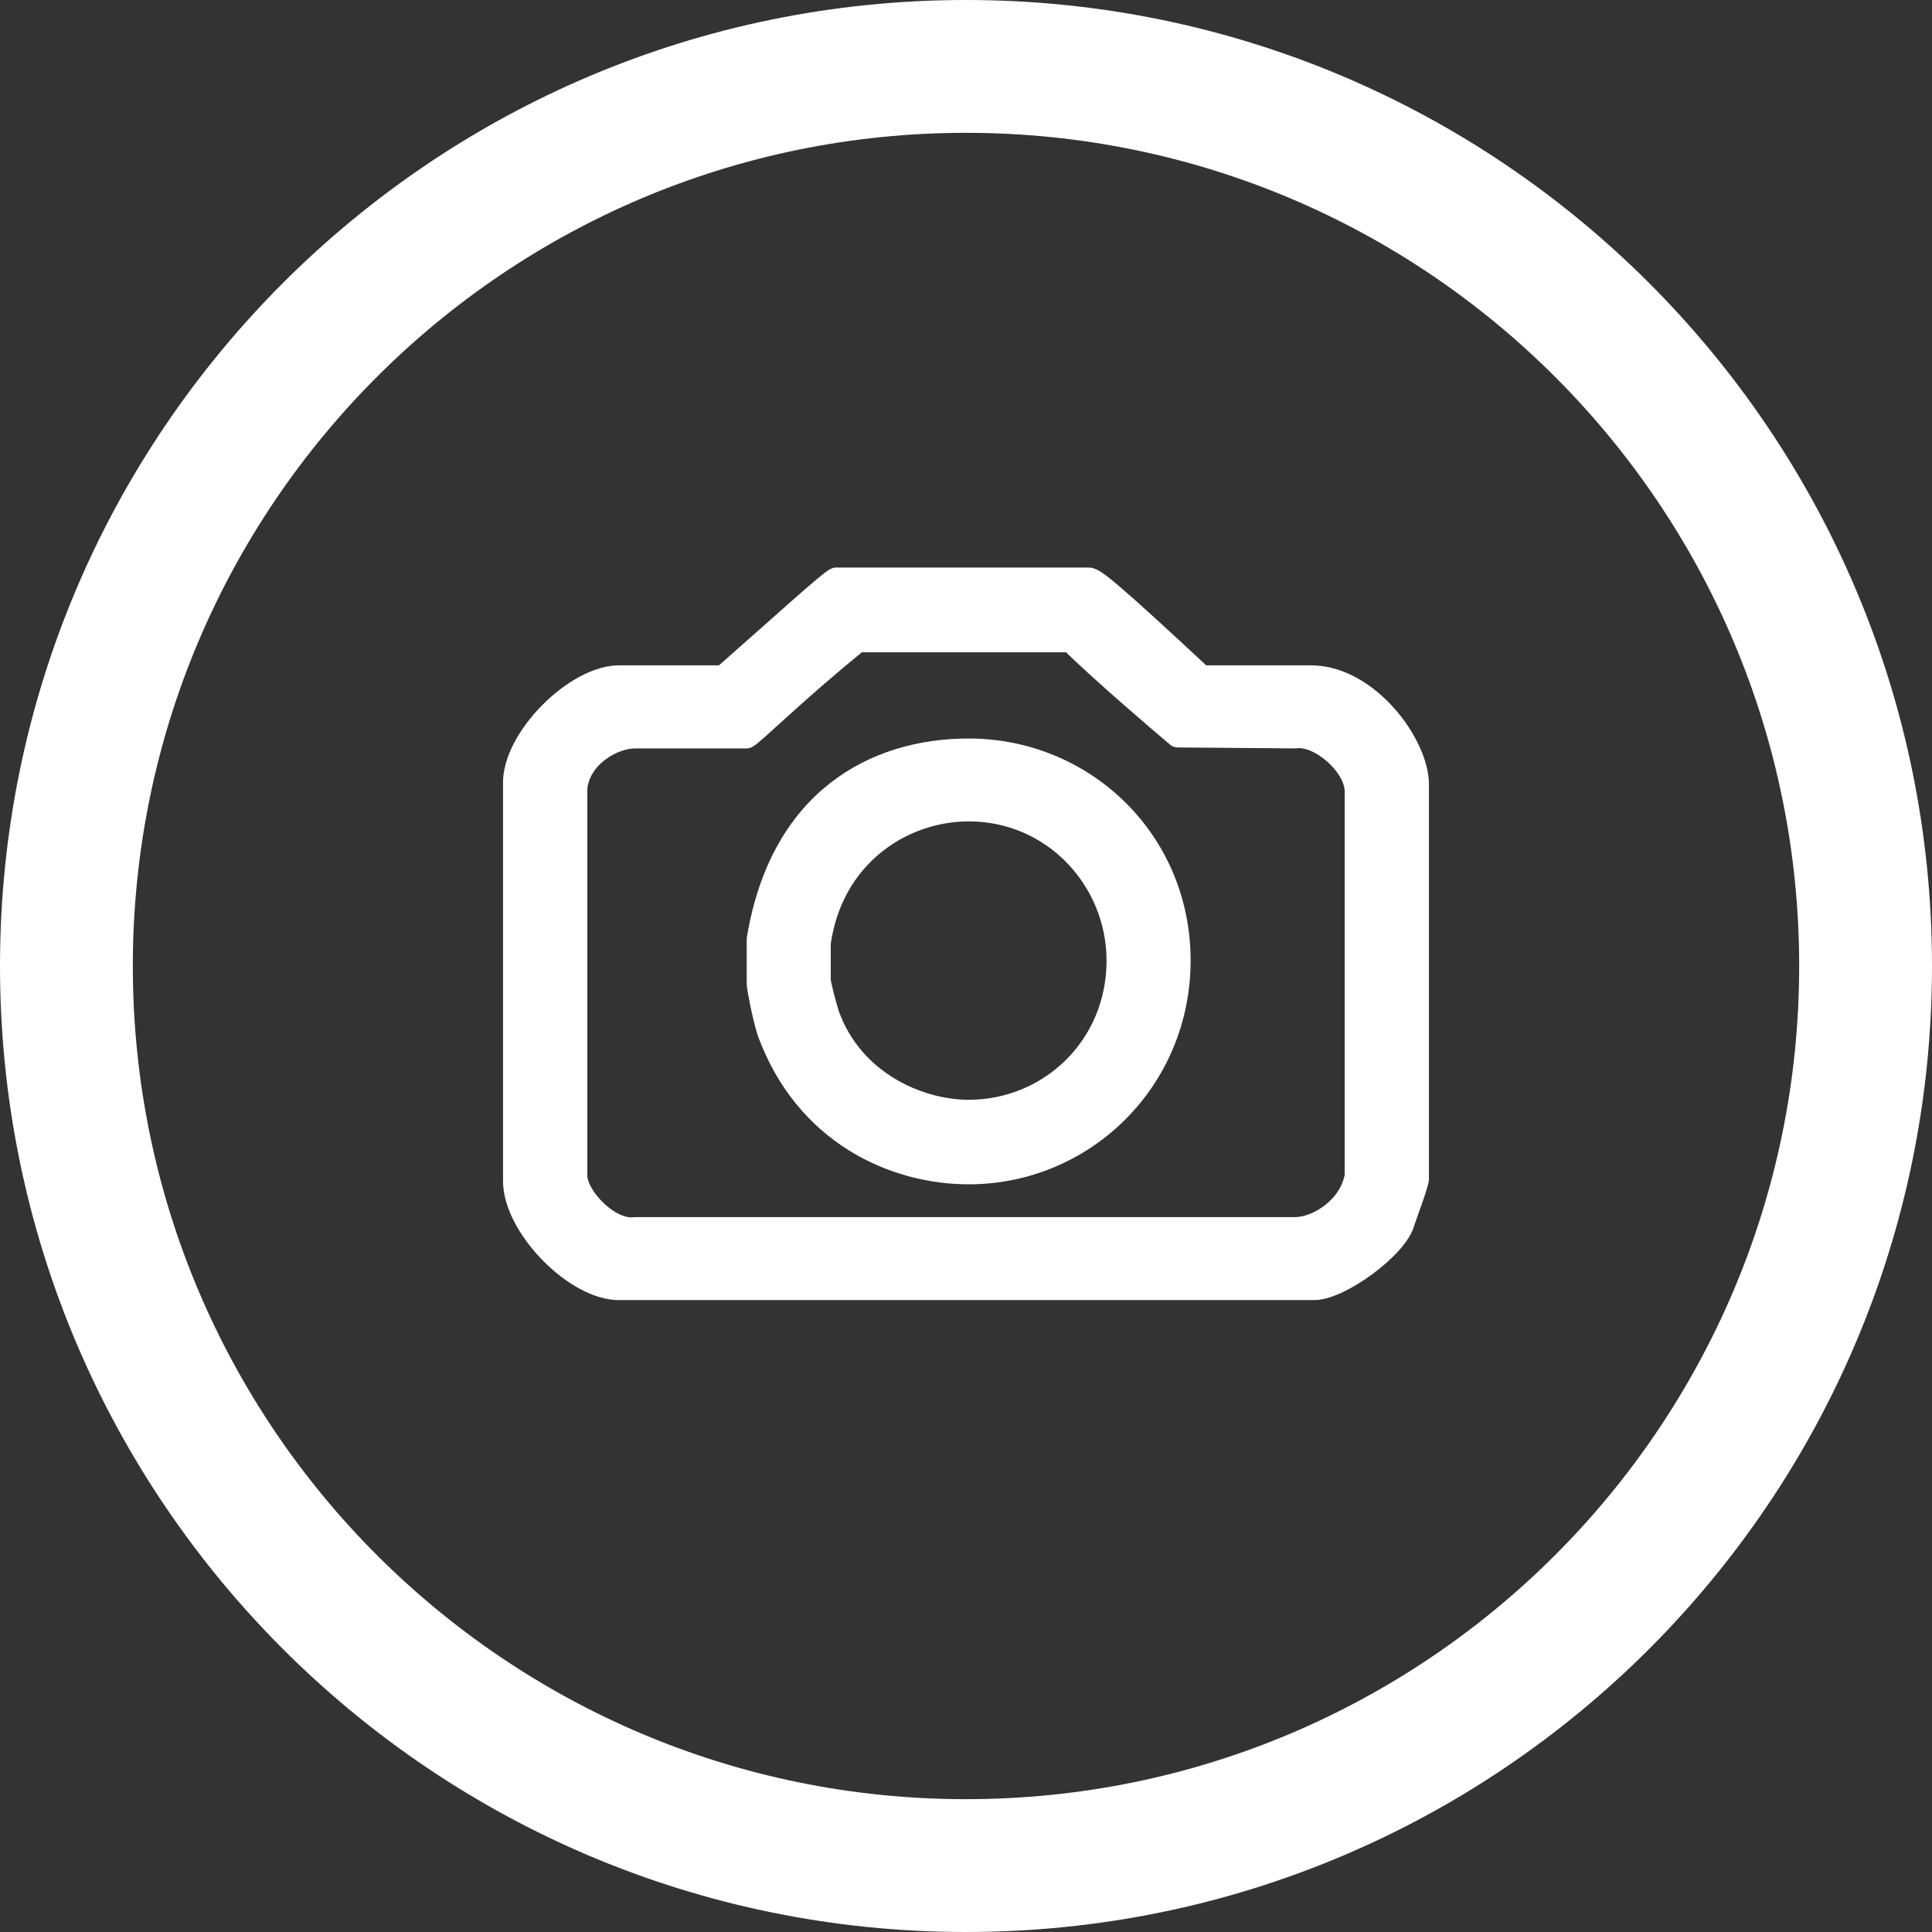
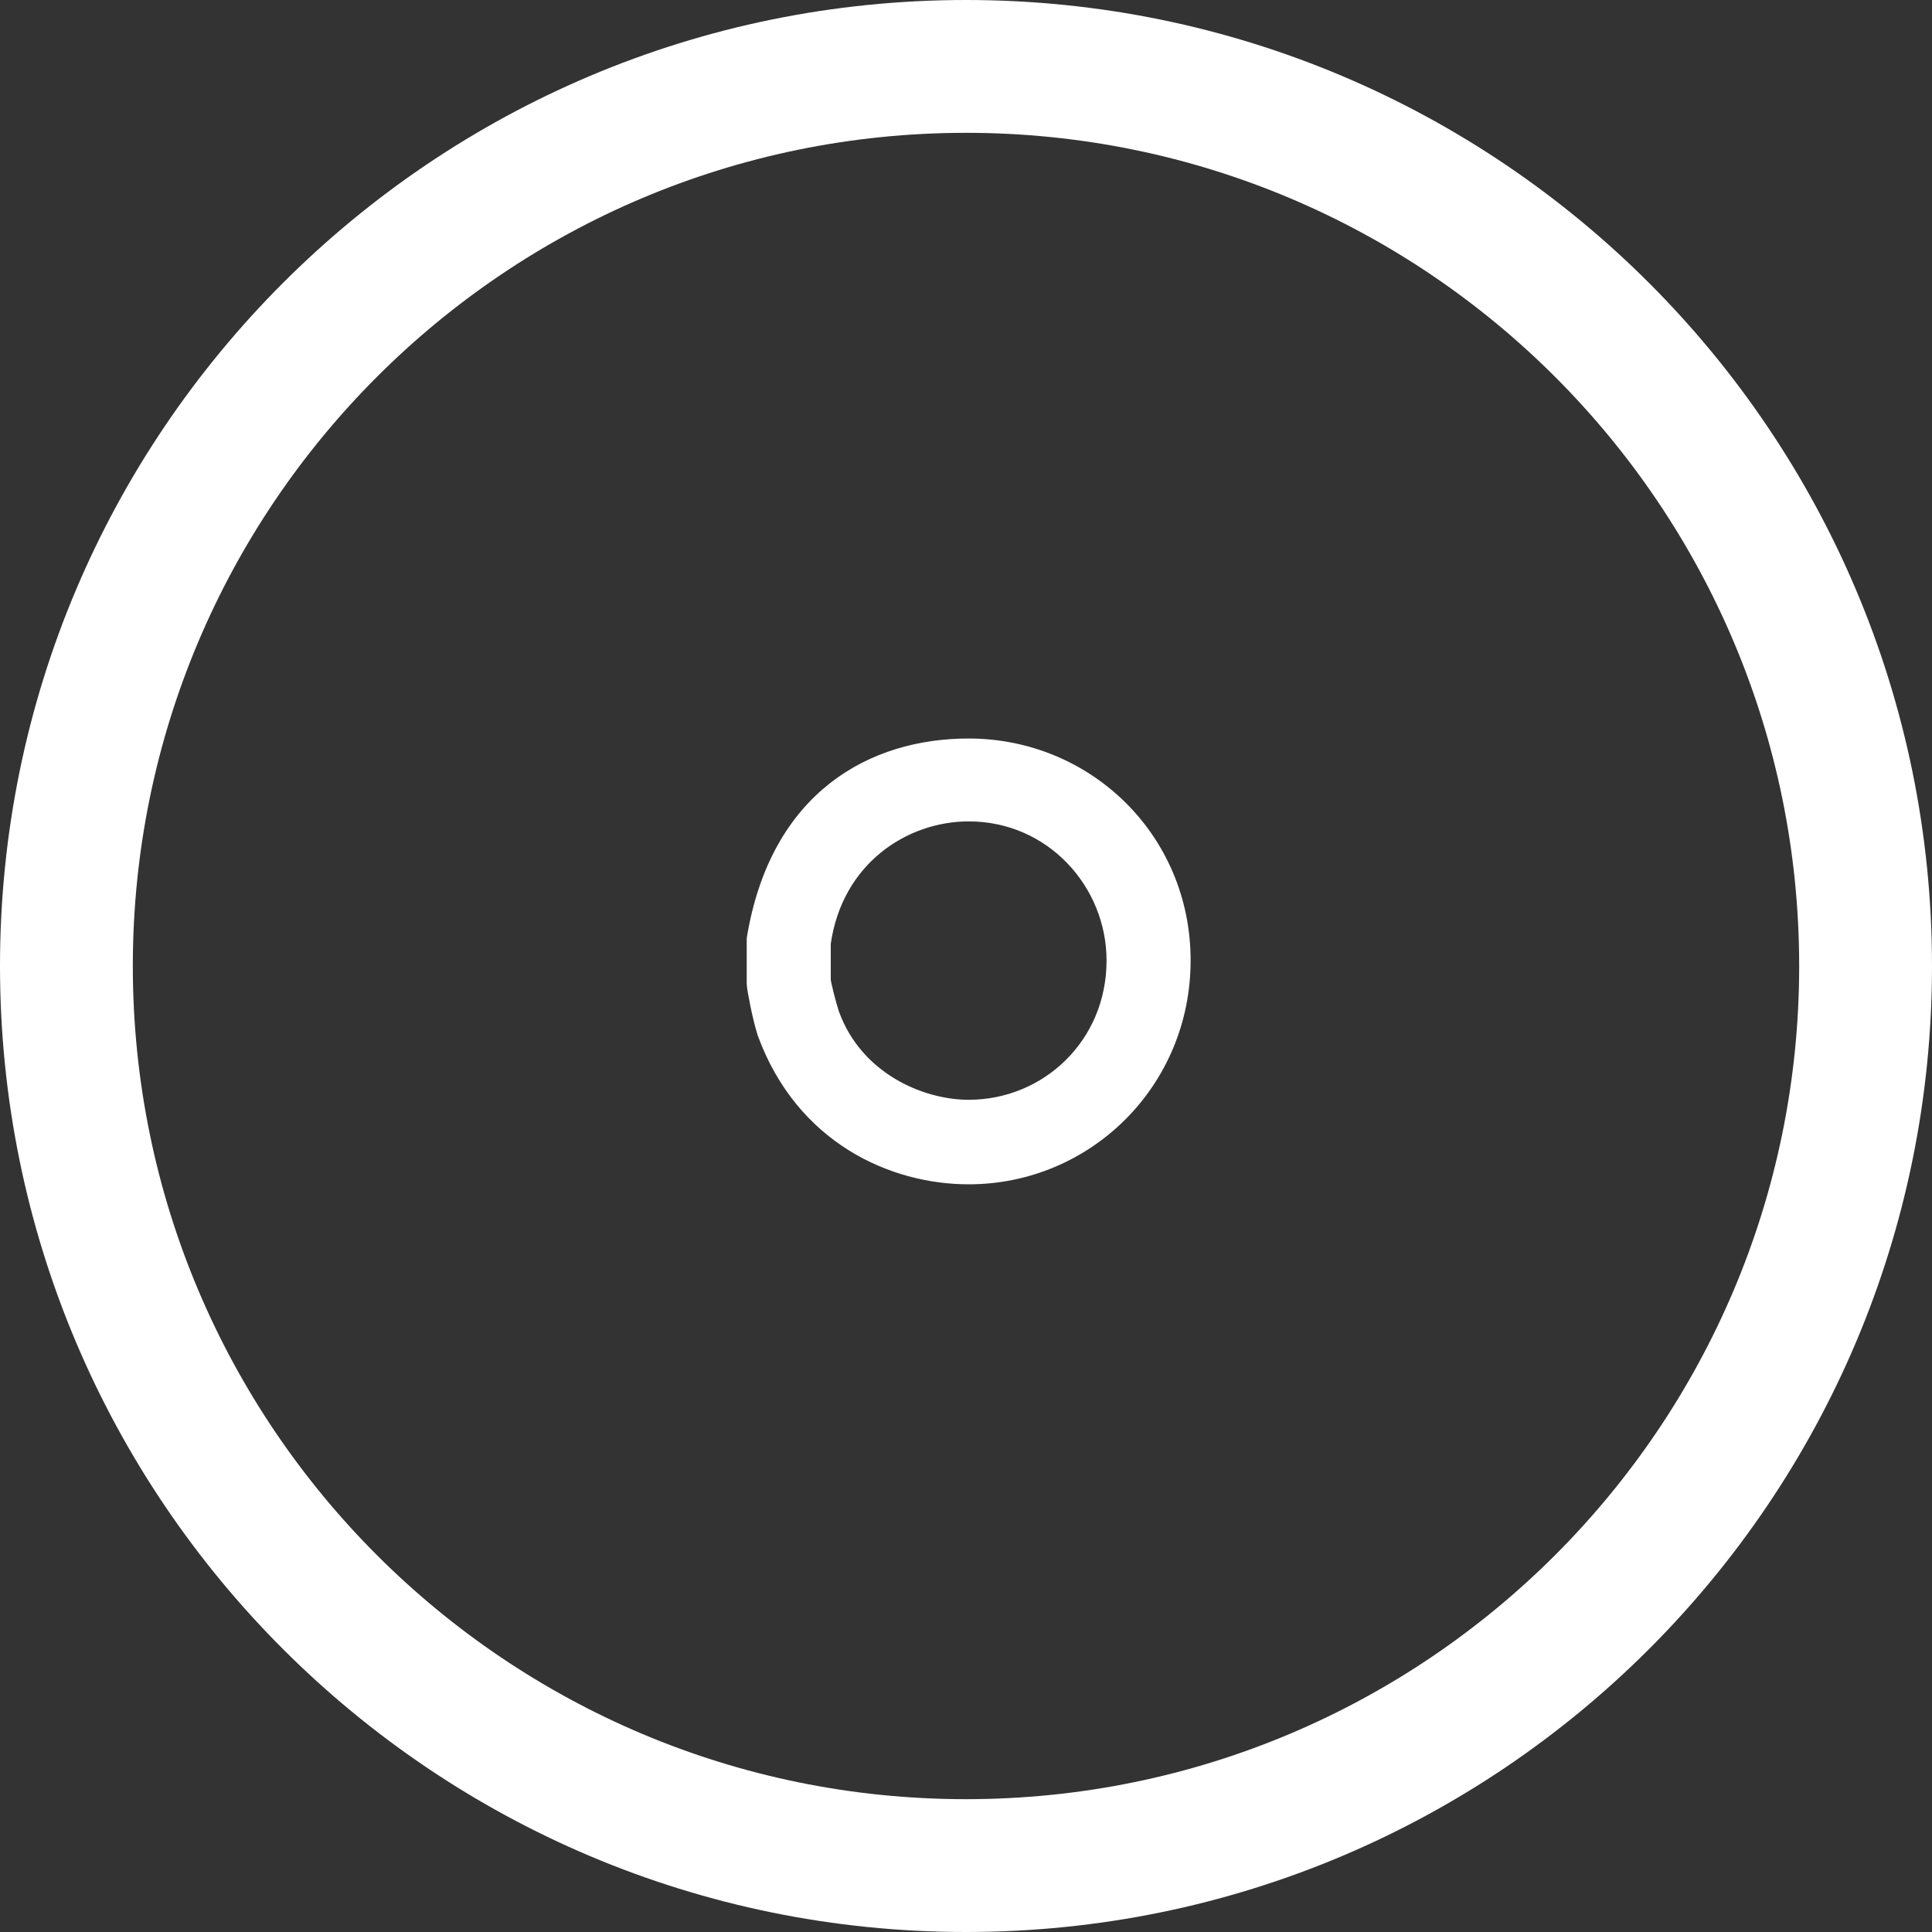
<svg xmlns="http://www.w3.org/2000/svg" version="1.1" id="Capa_1" x="0px" y="0px" width="80px" height="80px" viewBox="-53.96 48.332 80 80" enable-background="new -53.96 48.332 80 80" xml:space="preserve">
  <rect x="-53.96" y="48.332" width="80" height="80" fill="#333333" stroke="none" />
  <g>
    <path fill="#FFFFFF" stroke="#FFFFFF" stroke-linecap="round" stroke-linejoin="round" stroke-miterlimit="10" d="M-13.849,79.412   c-3.871,0-7.74,2.061-8.691,7.811v1.84c0,0.149,0.221,1.33,0.431,1.989c1.54,4.2,5.19,5.82,8.261,5.82   c4.749,0,8.689-3.83,8.689-8.771C-5.16,83.162-9.1,79.412-13.849,79.412z M-13.85,94.372c-2.05,0-4.819-1.181-5.84-3.979   c-0.149-0.449-0.37-1.33-0.37-1.479v-1.54c0.51-3.62,3.43-5.53,6.21-5.53c3.58,0,6.21,2.95,6.21,6.261   C-7.64,91.712-10.49,94.372-13.85,94.372z" />
-     <path fill="#FFFFFF" stroke="#FFFFFF" stroke-linecap="round" stroke-linejoin="round" stroke-miterlimit="10" d="M0.321,76.382   H-4.21c-3.76-3.5-4.449-4.05-4.67-4.05h-10.45c-0.221,0.068-2.37,2.029-4.67,4.05h-4.24c-1.83-0.069-4.46,2.58-4.391,4.431v16.431   c0,1.771,2.34,4.28,4.17,4.42H0.47c1.021,0,3.36-1.69,3.649-2.72c0.221-0.67,0.44-1.18,0.59-1.771V80.812   C4.709,79.184,2.661,76.382,0.321,76.382z M2.22,97.021C2,98.354,0.62,99.23-0.33,99.23h-27.33c-1.09,0.15-2.48-1.33-2.48-2.209   V80.952c0.141-1.32,1.53-2.13,2.48-2.13h4.609c0.291-0.15,1.931-1.811,4.601-3.98h8.84c1.28,1.29,4.42,3.94,4.42,3.94l4.86,0.04   c1.02-0.15,2.55,1.18,2.55,2.279V97.021z" />
  </g>
  <path fill="#FFFFFF" d="M-13.96,48.332c-22.088,0-40,17.91-40,40s17.91,40,40,40c22.091,0,40-17.91,40-40S8.13,48.332-13.96,48.332z   M-13.96,122.832c-19.049,0-34.5-15.45-34.5-34.5s15.451-34.5,34.5-34.5c19.051,0,34.5,15.45,34.5,34.5S5.09,122.832-13.96,122.832z  " />
</svg>